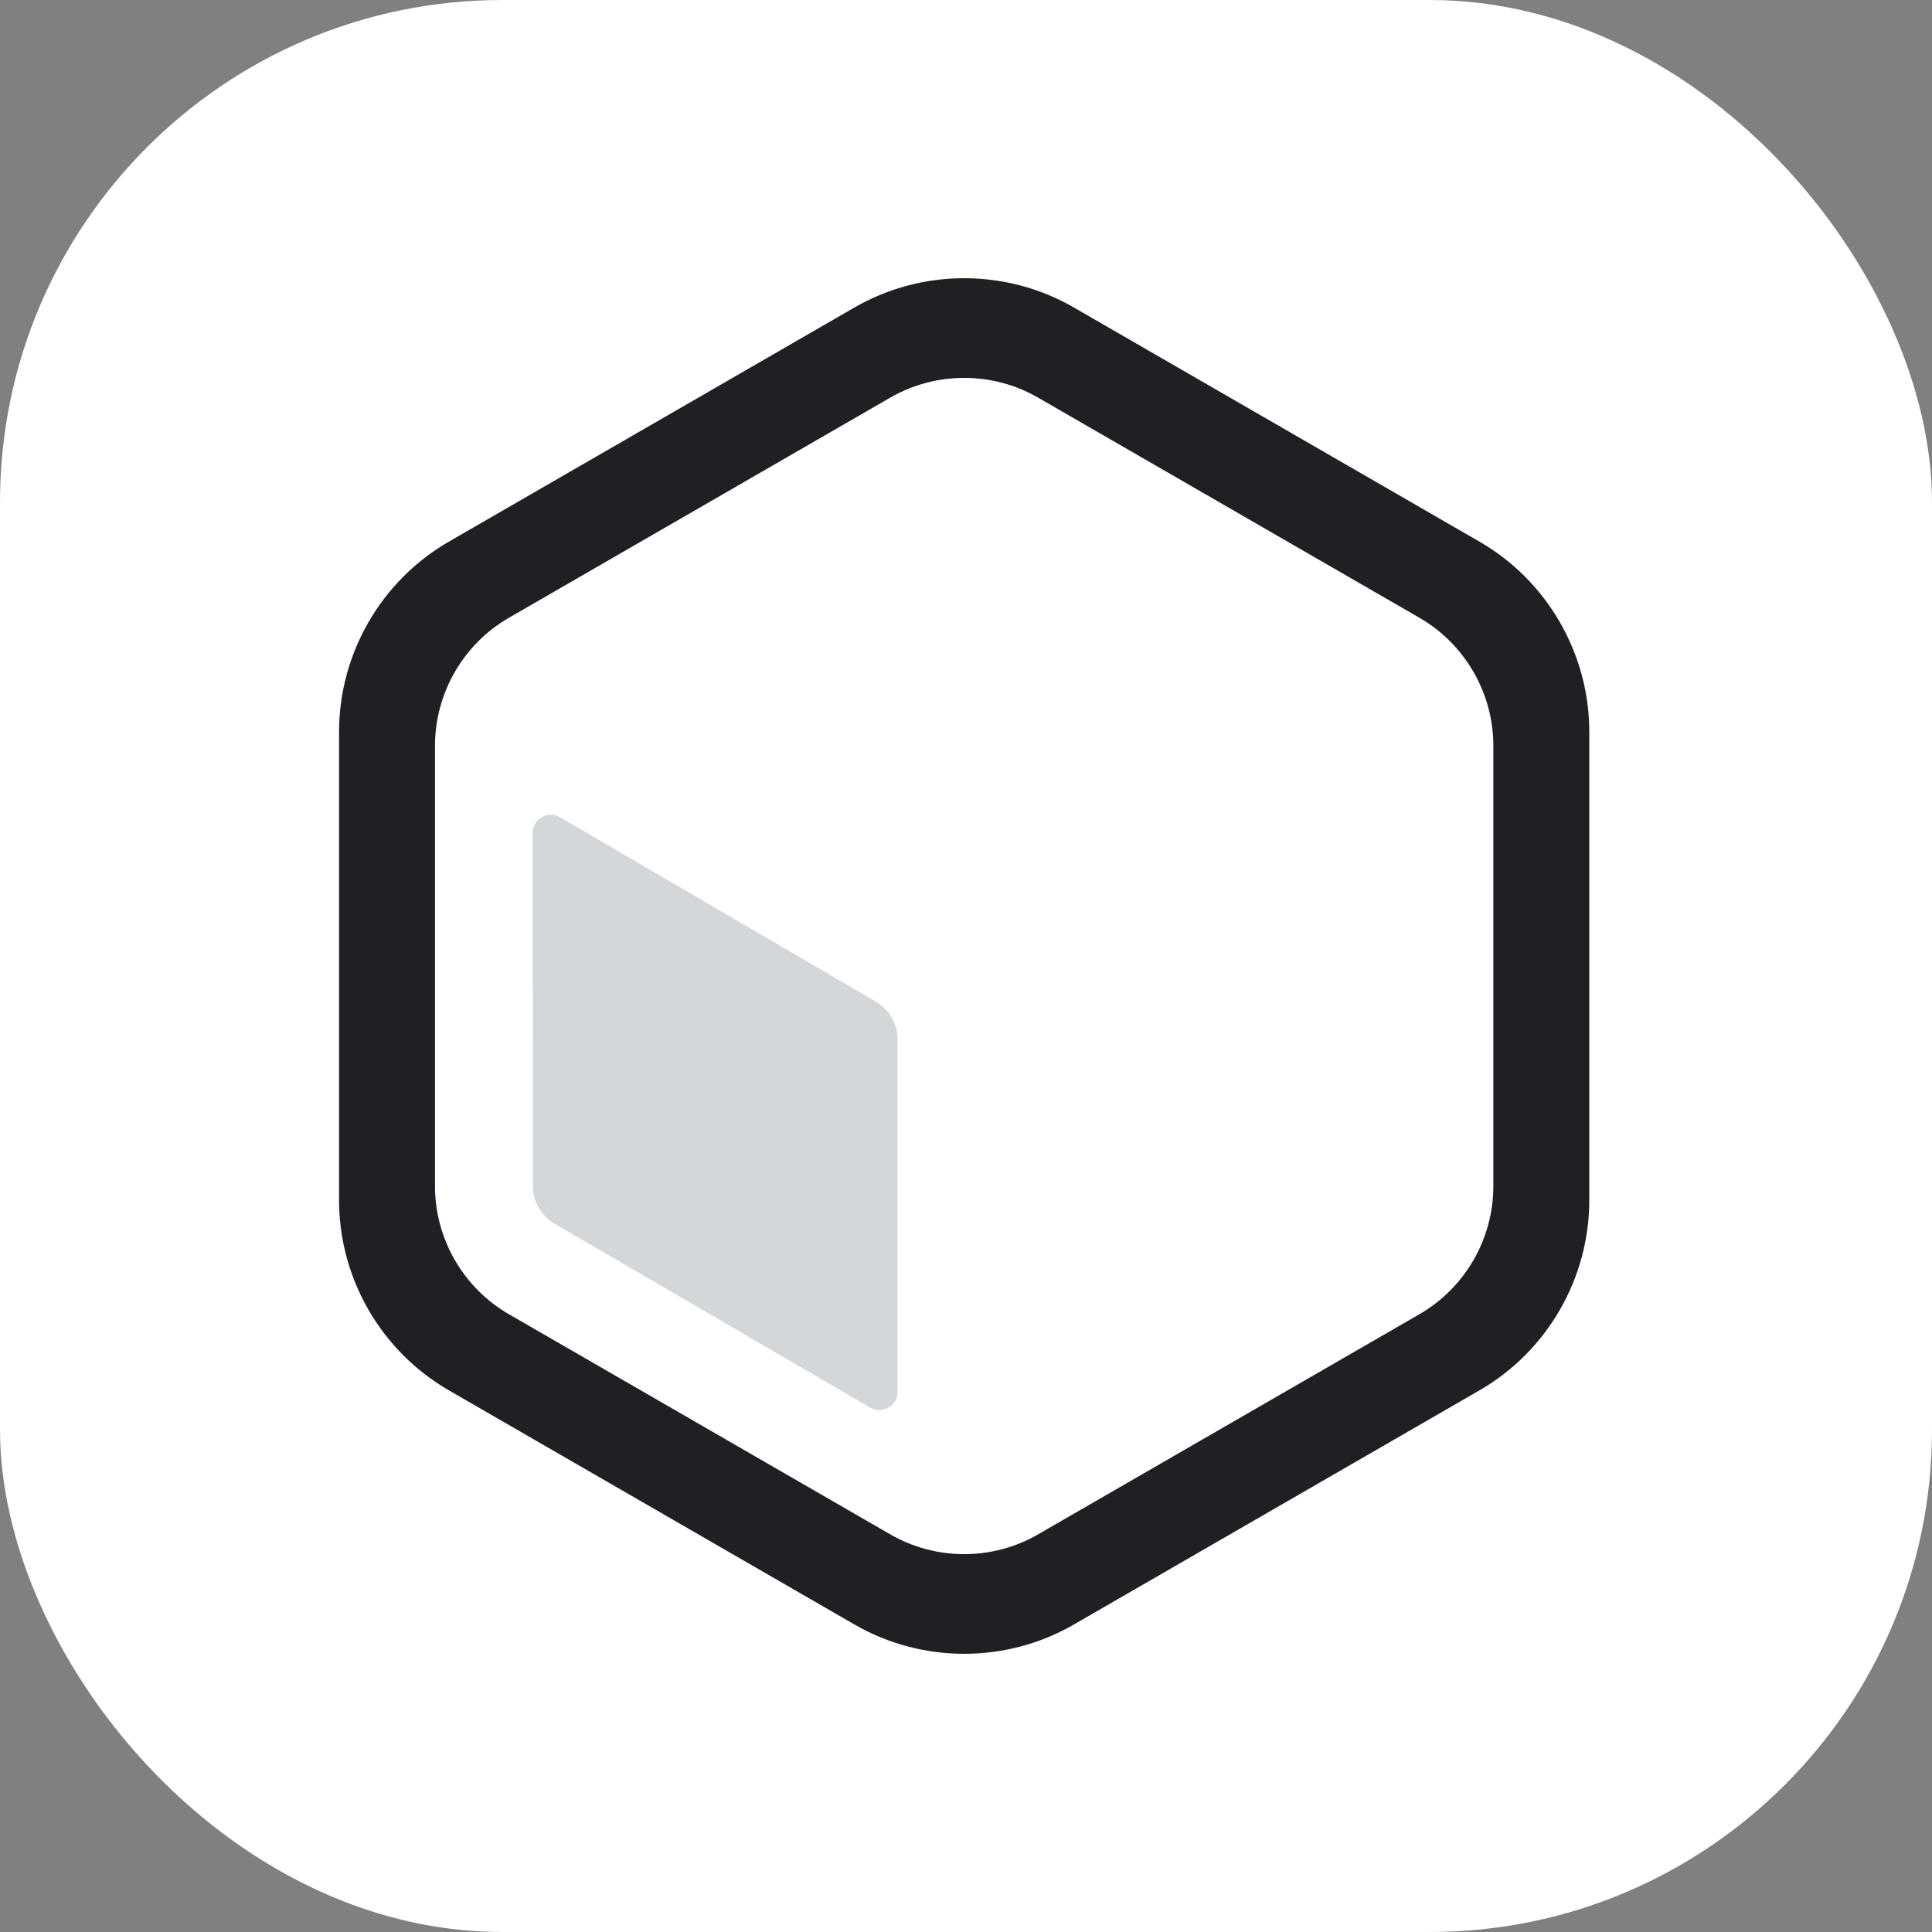
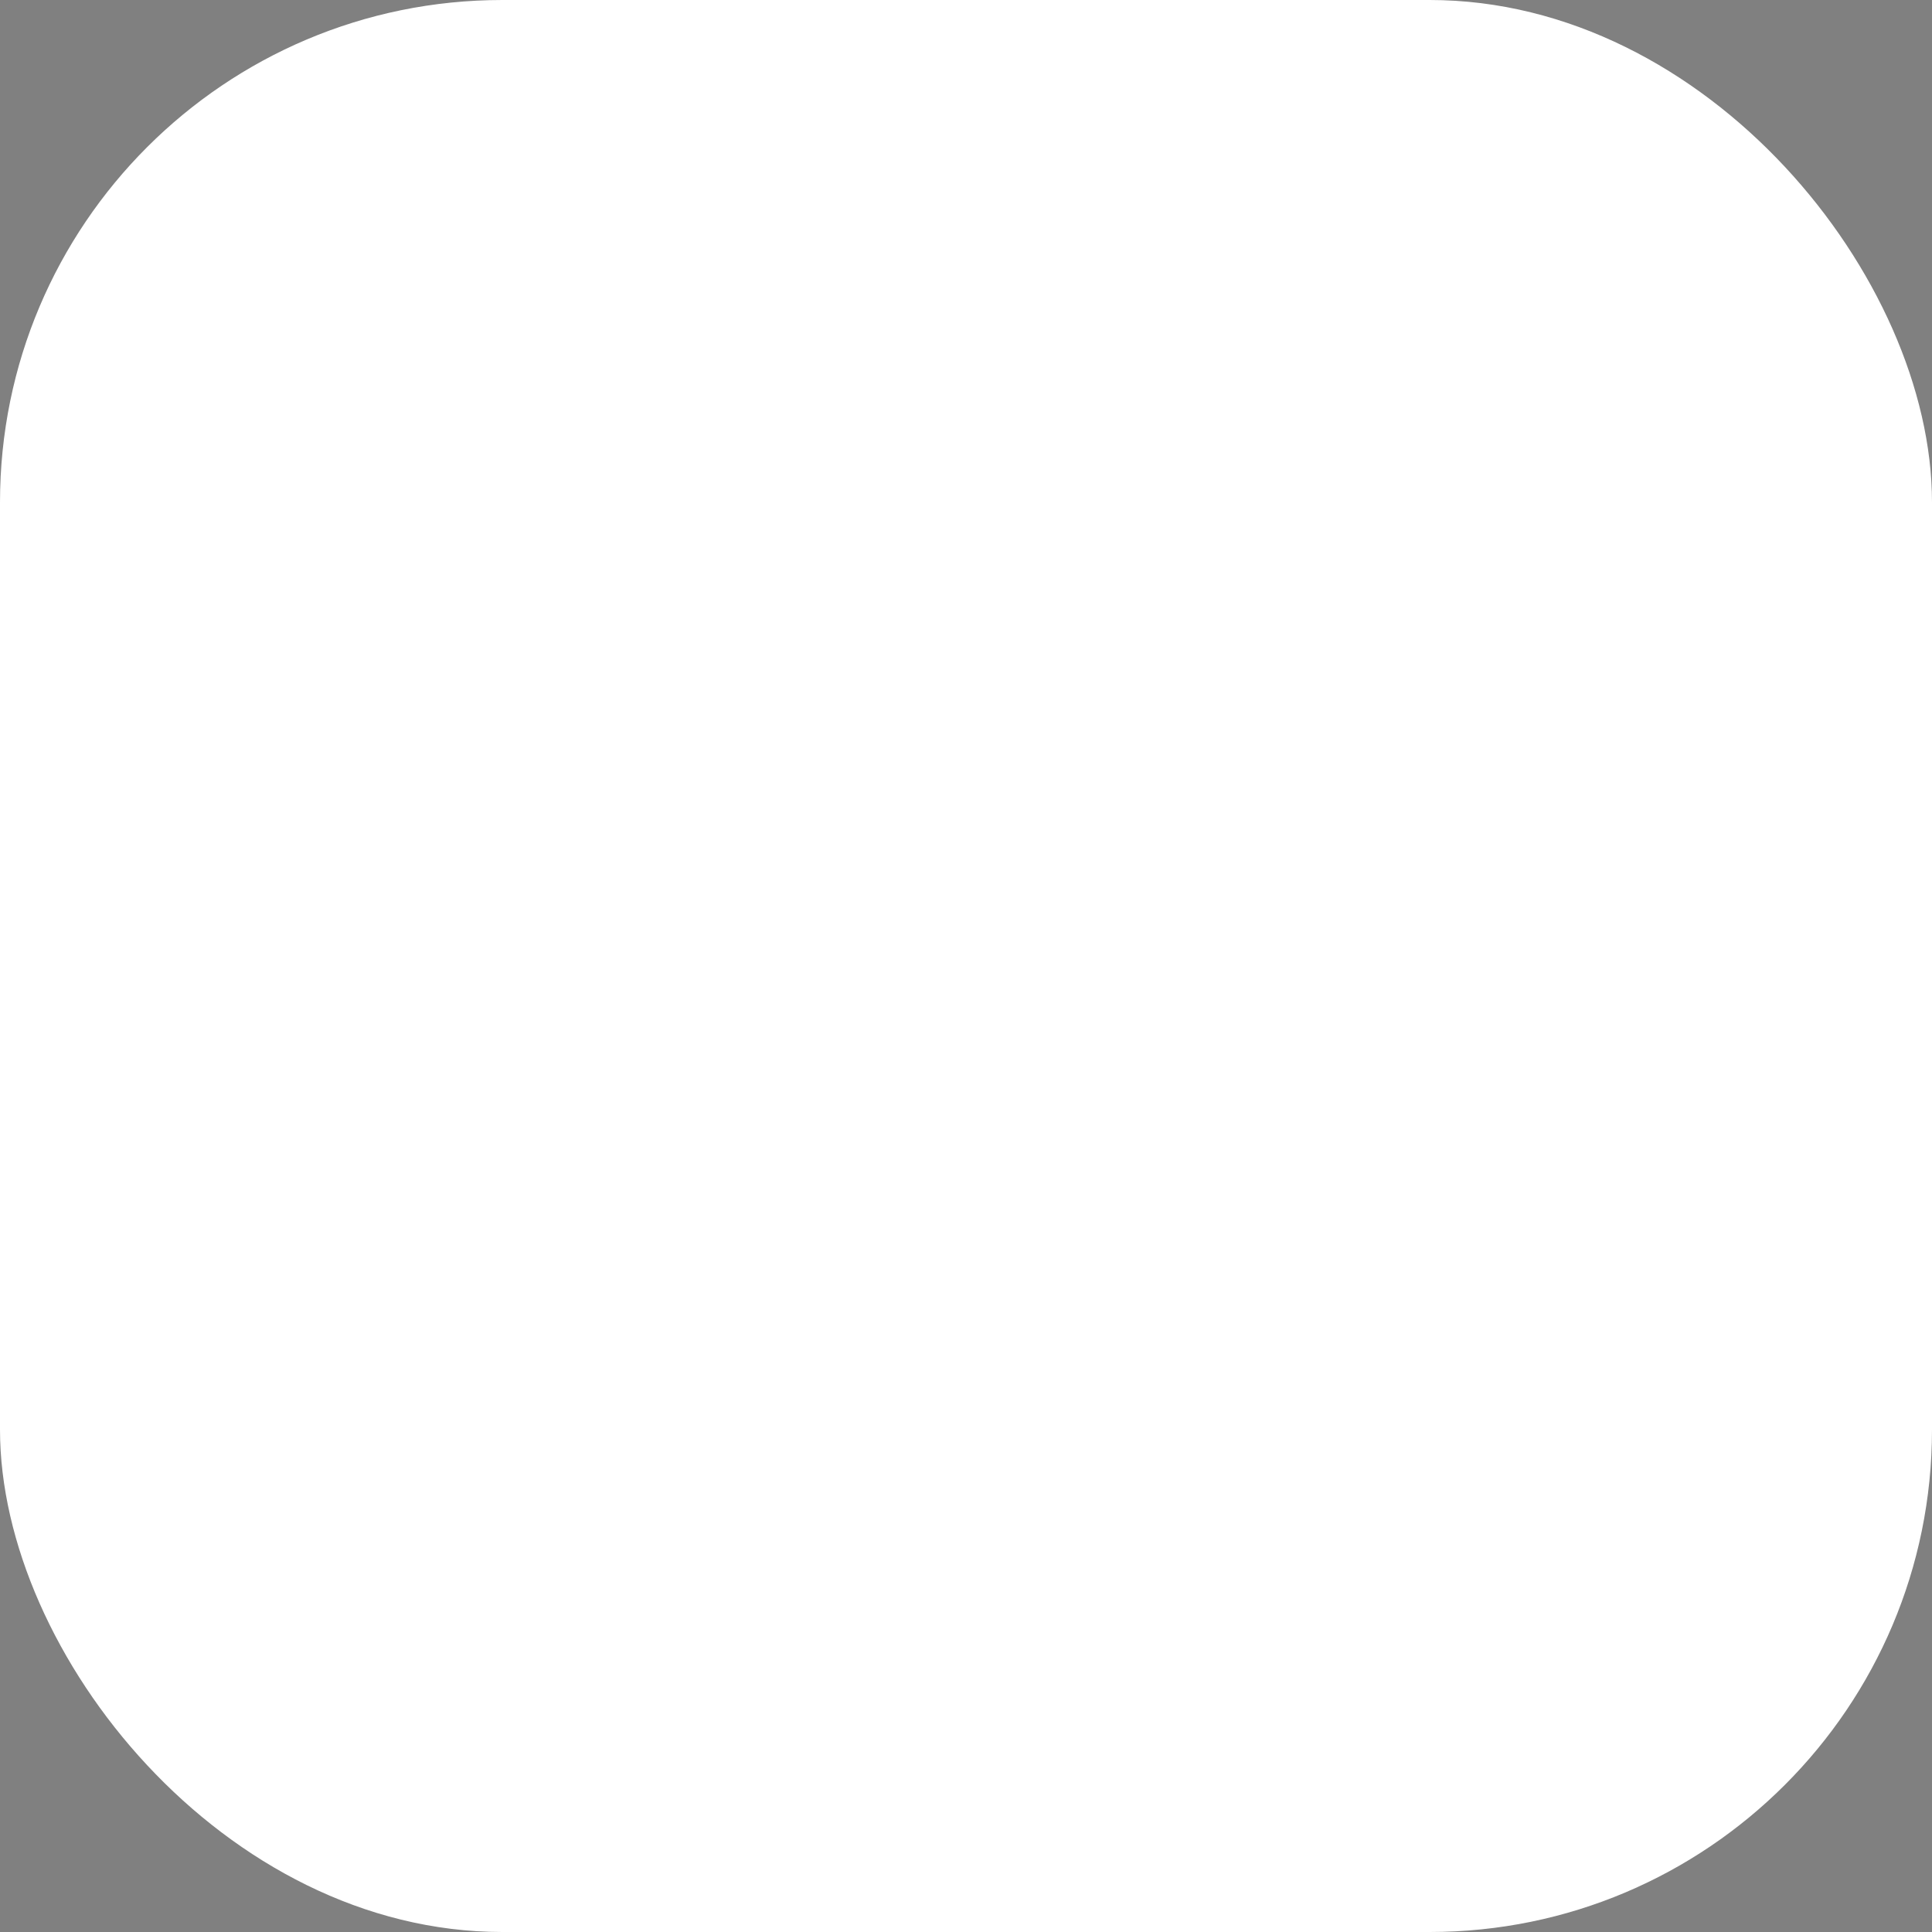
<svg xmlns="http://www.w3.org/2000/svg" width="500" height="500">
  <rect width="100%" height="100%" fill="#808080" stroke="none" />
  <g fill="none" fill-rule="evenodd">
    <rect width="500" height="500" fill="#FFF" rx="130" />
-     <path fill="#1E2024" d="m230.402 102.904-98.709 56.982c-11.789 6.81-19.117 19.502-19.117 33.124v113.977c0 13.621 7.328 26.313 19.117 33.124l98.71 56.982c11.802 6.824 26.46 6.824 38.248 0l98.71-56.982c11.789-6.81 19.117-19.503 19.117-33.124V193.01c0-13.622-7.328-26.314-19.117-33.124l-98.71-56.982c-11.789-6.81-26.446-6.81-38.249 0M249.534 428c-9.825 0-19.636-2.522-28.398-7.58L116.134 359.8c-17.512-10.117-28.385-28.956-28.385-49.176V189.386c0-20.22 10.873-39.073 28.385-49.19l105.002-60.619c17.511-10.103 39.27-10.103 56.782 0l105.002 60.62c17.512 10.116 28.385 28.969 28.385 49.189v121.238c0 20.22-10.873 39.06-28.385 49.176l-105.002 60.62c-8.749 5.058-18.573 7.58-28.384 7.58" />
-     <path fill="#D4D7D9" d="M232.302 268.735v91.328c.093 3.704-3.916 6.08-7.129 4.208l-81.61-47.542a11.344 11.344 0 0 1-5.642-9.811l-.08-91.315c0-3.704 4.063-5.974 7.223-4.035l81.835 47.78a11.345 11.345 0 0 1 5.403 9.387" />
  </g>
</svg>